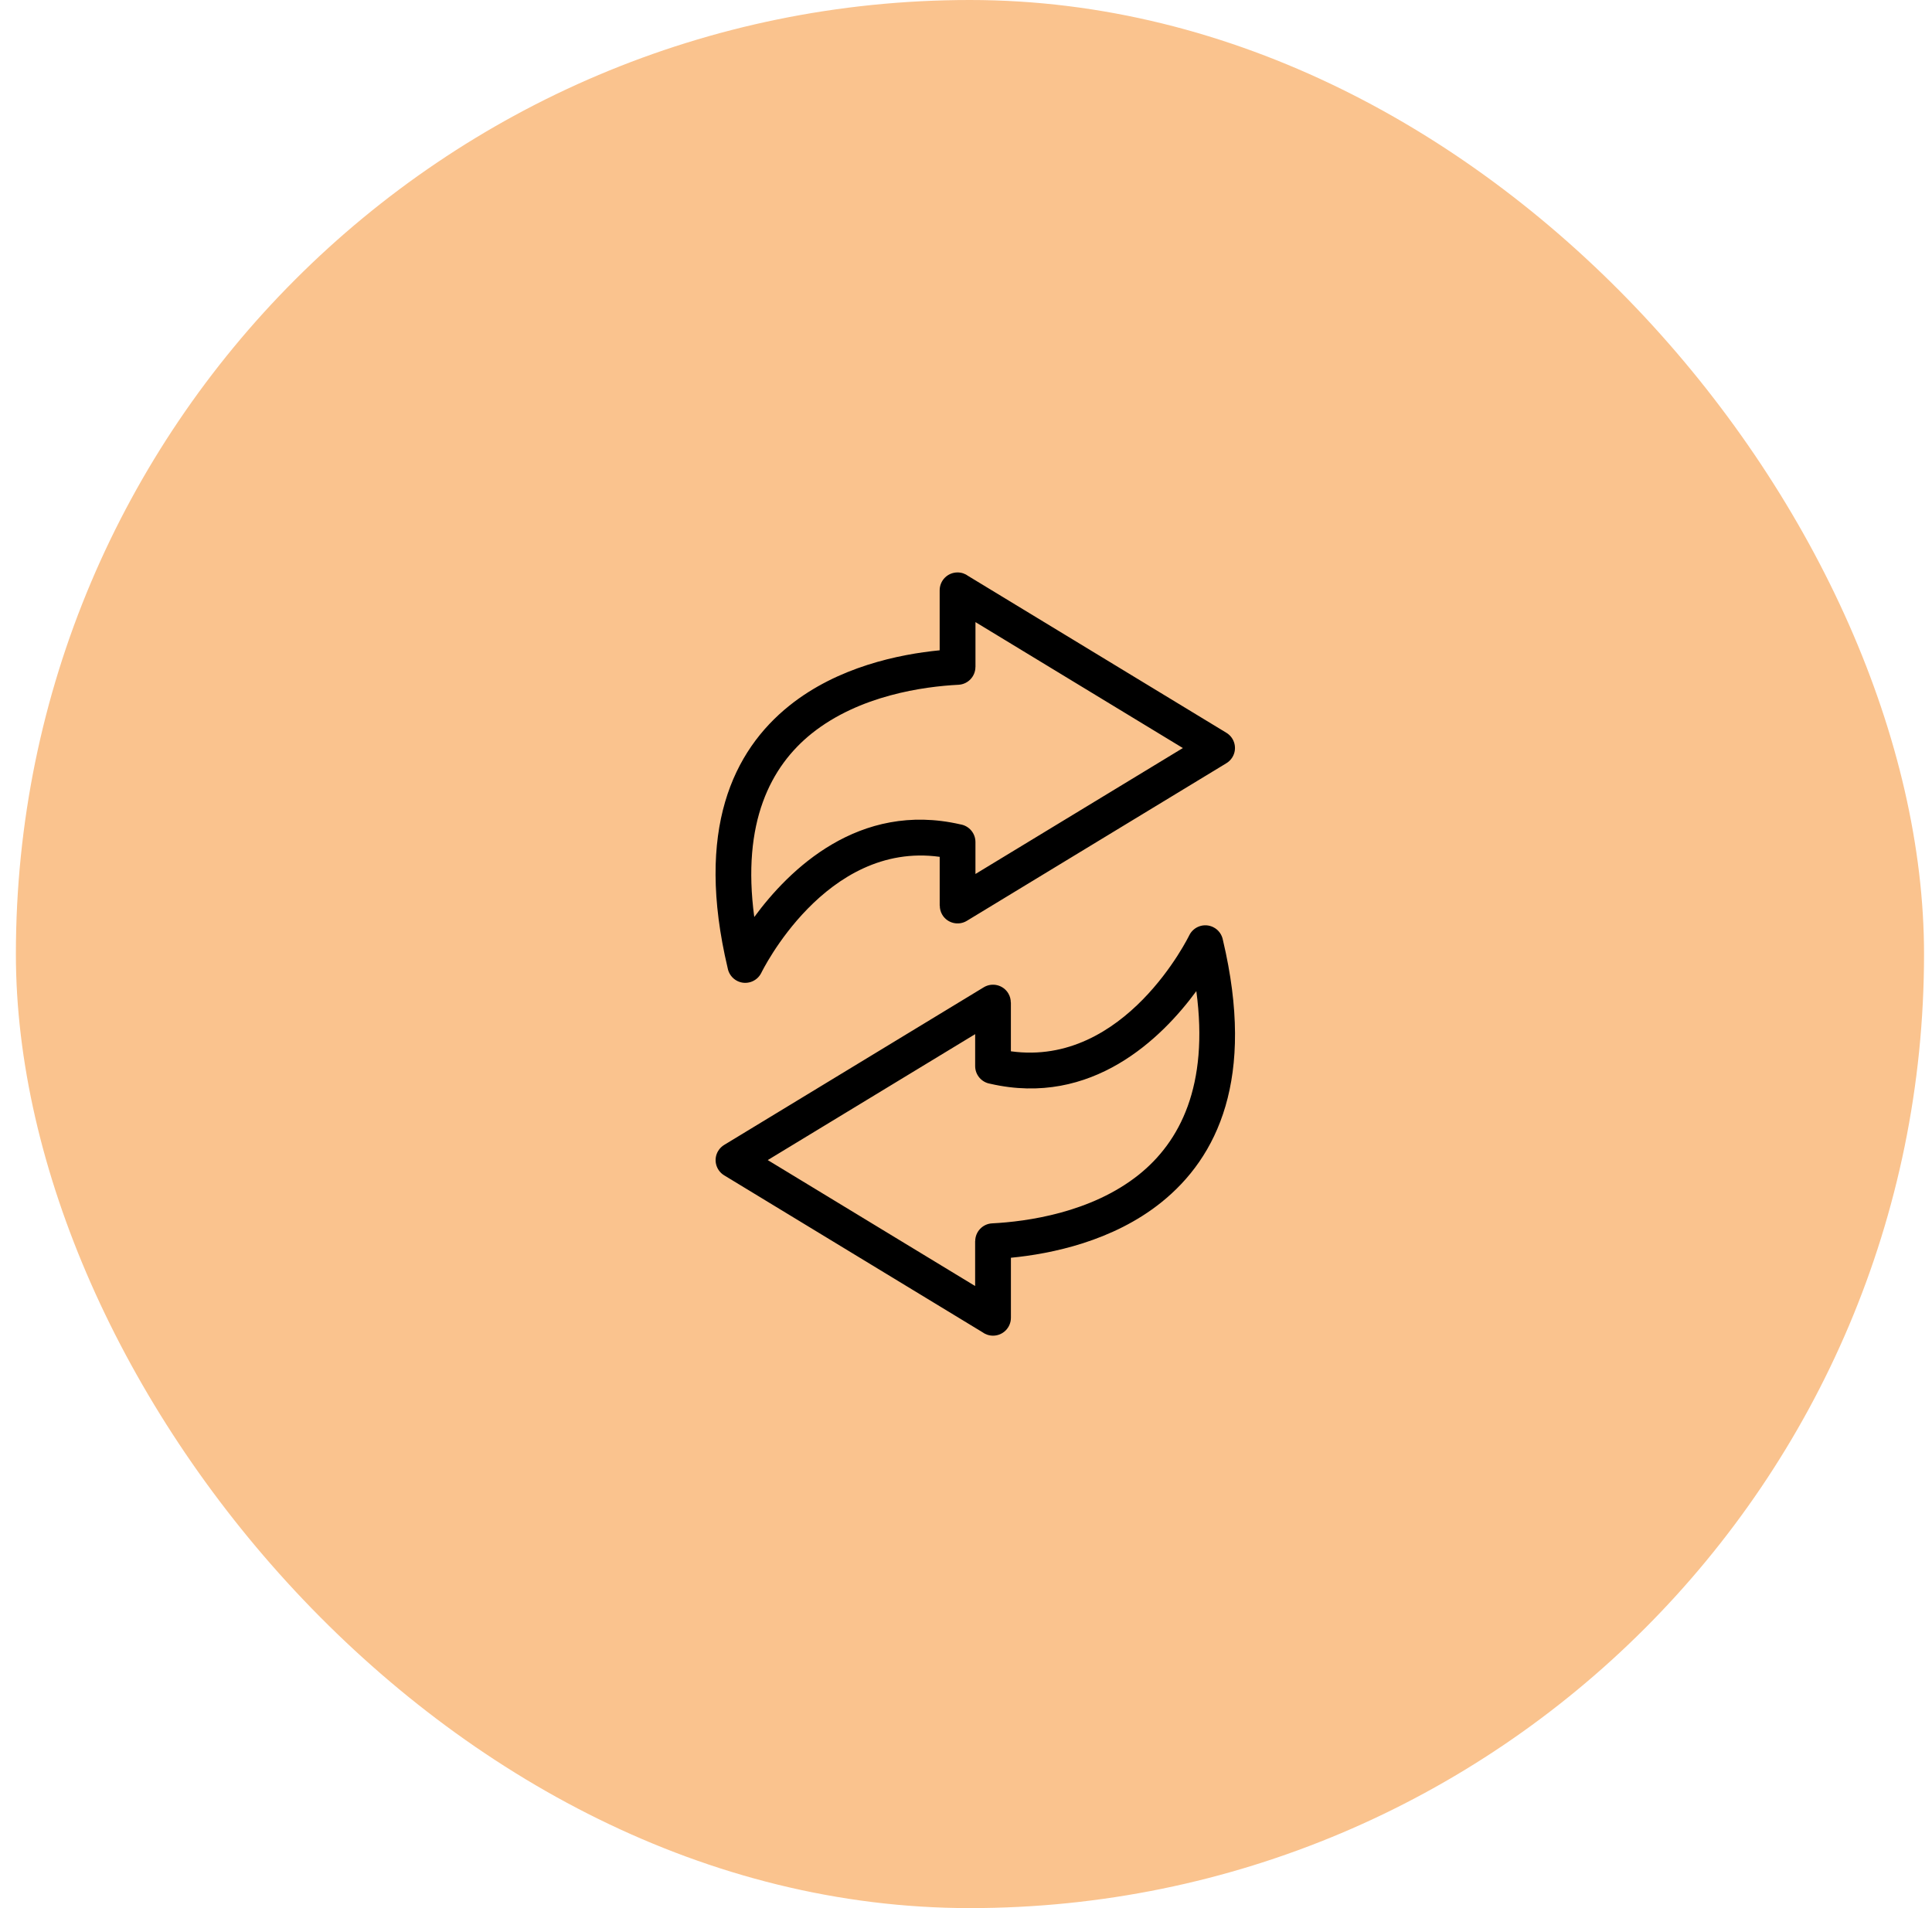
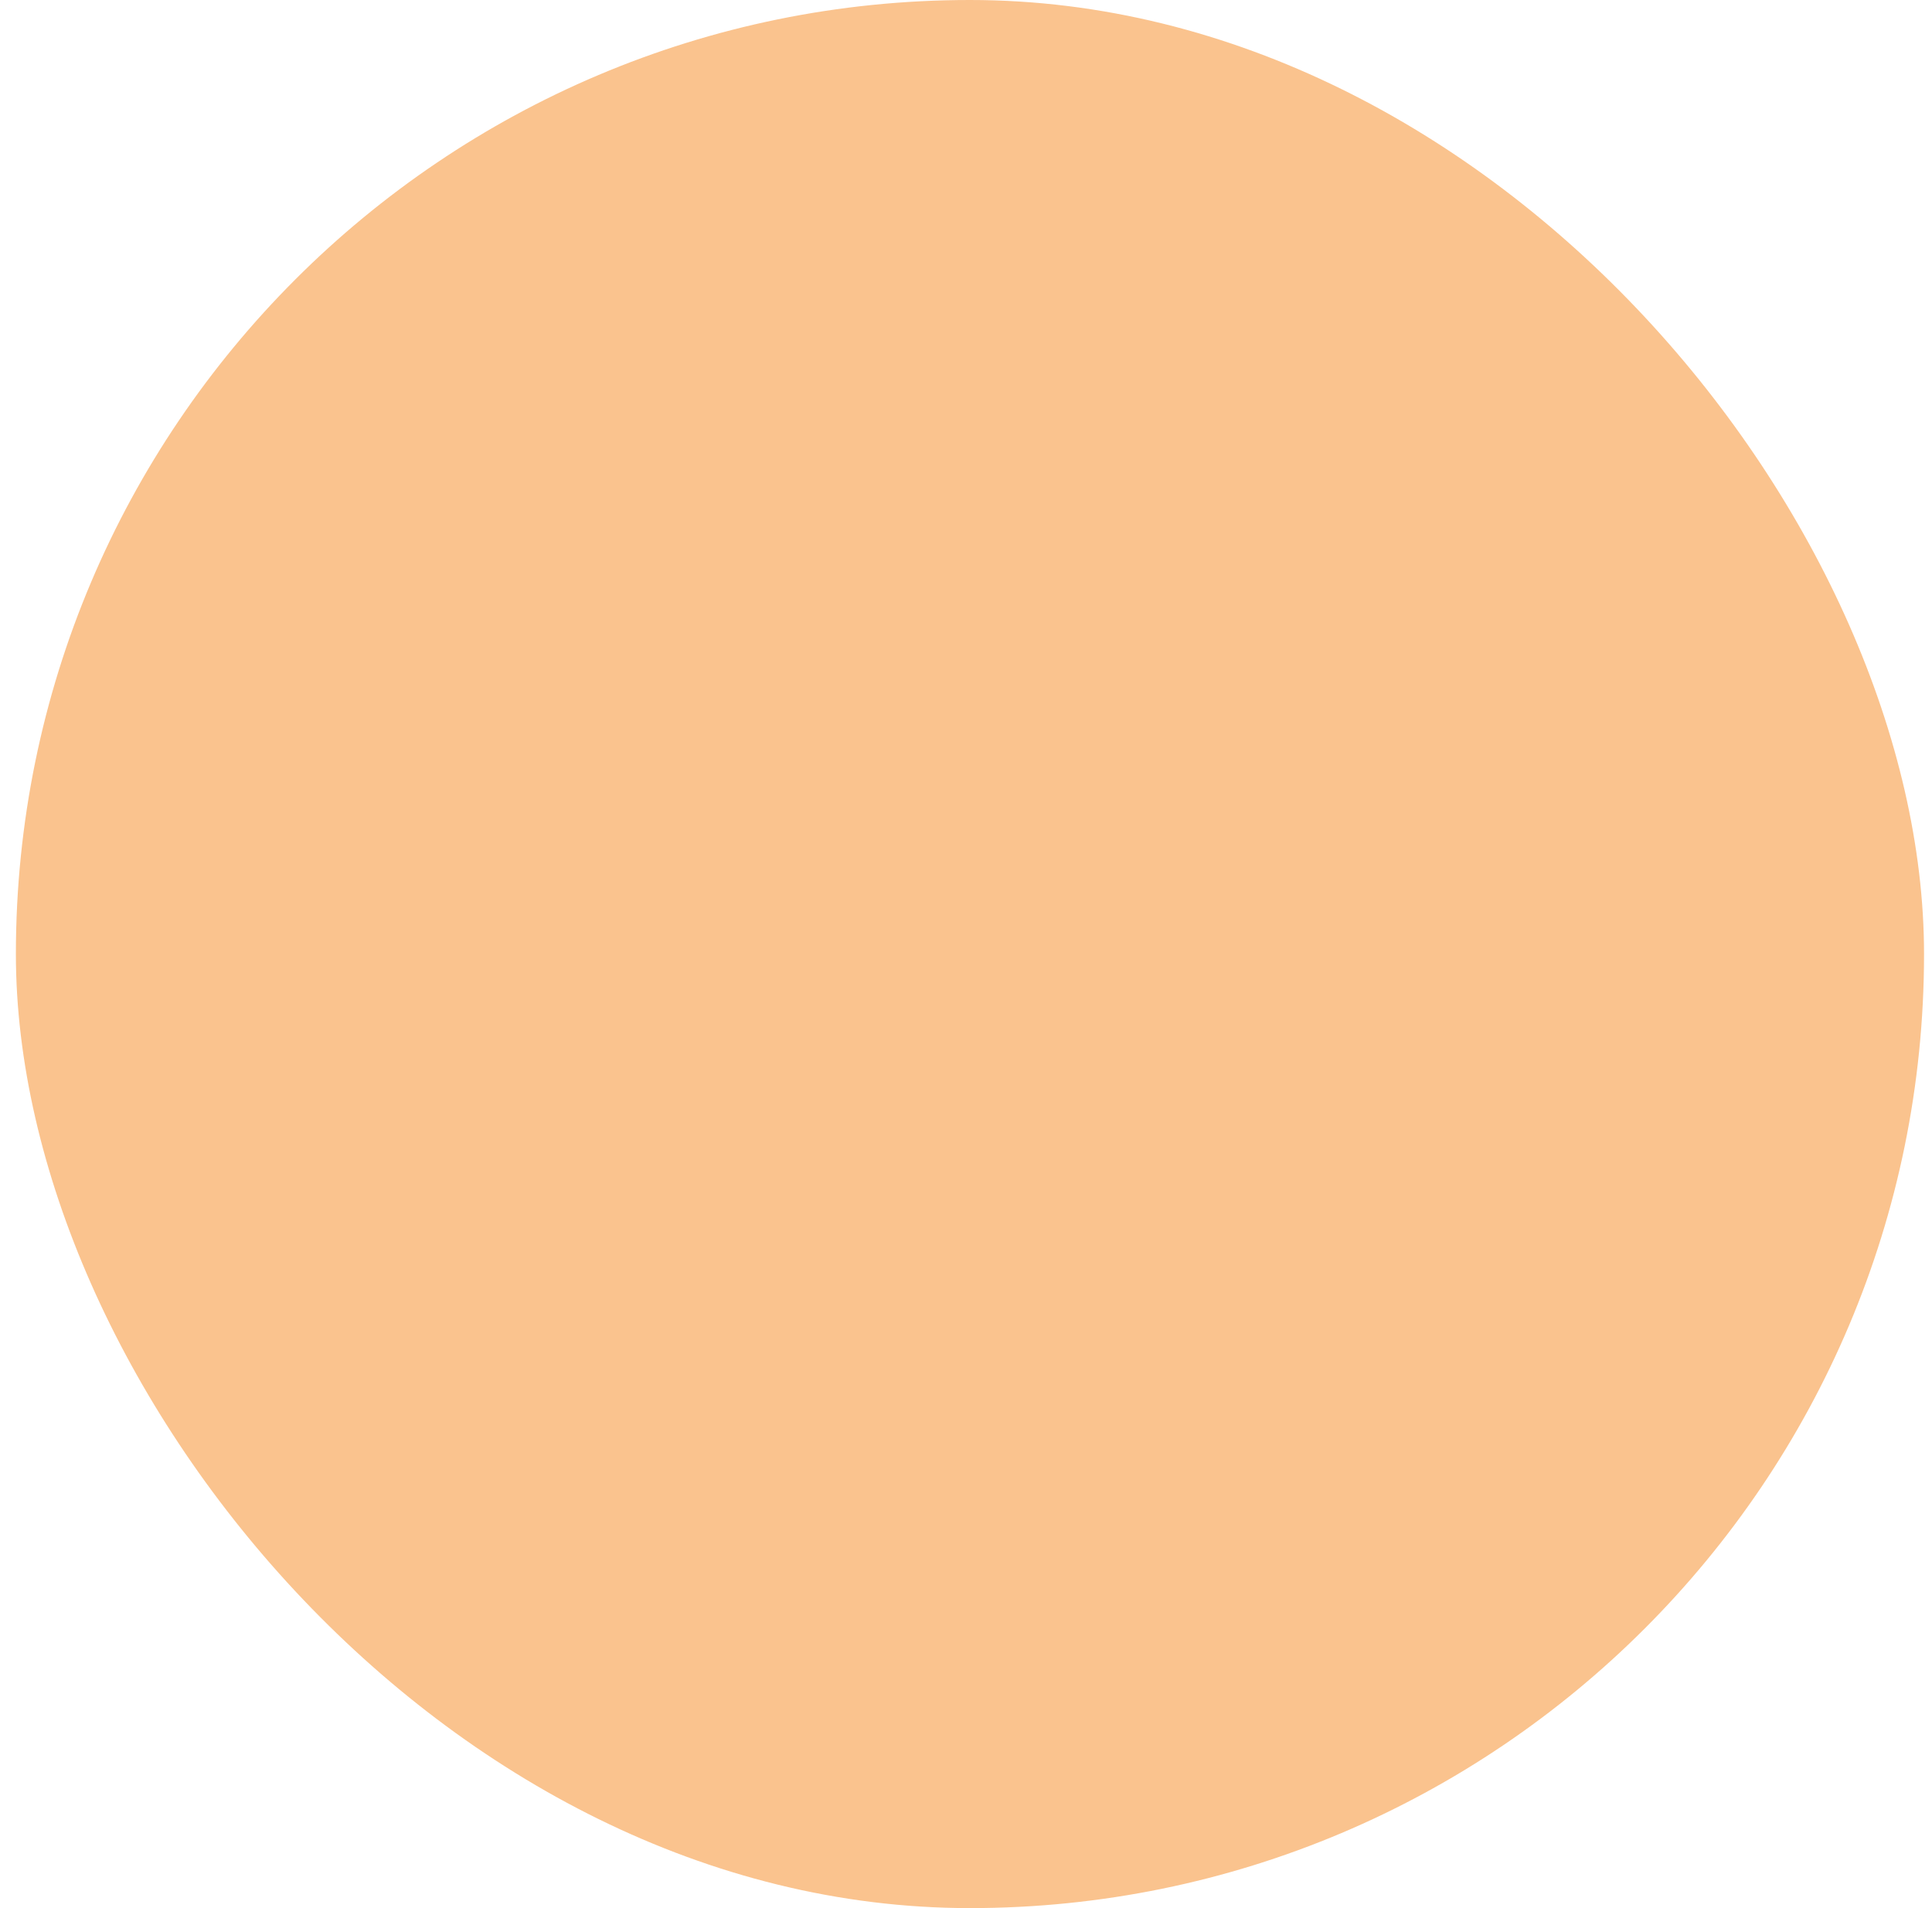
<svg xmlns="http://www.w3.org/2000/svg" width="81" height="80" viewBox="0 0 81 80" fill="none">
  <rect x="0.666" width="80" height="80" rx="40" fill="#FAC38E" />
-   <path d="M39.396 27.268V24.75C39.396 24.335 39.731 24 40.146 24C40.314 24 40.47 24.056 40.596 24.151L51.417 30.723C51.769 30.936 51.883 31.396 51.669 31.747C51.602 31.858 51.51 31.945 51.407 32.005L40.534 38.608C40.182 38.821 39.721 38.709 39.508 38.357C39.434 38.236 39.401 38.102 39.401 37.97H39.397V35.924C34.598 35.259 31.924 40.775 31.917 40.79C31.733 41.16 31.285 41.313 30.914 41.13C30.691 41.019 30.547 40.813 30.507 40.585C29.134 34.789 30.734 31.477 33.096 29.584C35.123 27.96 37.692 27.431 39.396 27.265L39.396 27.268ZM42.383 52.732V55.25C42.383 55.664 42.048 56 41.633 56C41.465 56 41.309 55.944 41.183 55.851L30.362 49.278C30.01 49.065 29.896 48.605 30.11 48.254C30.177 48.143 30.269 48.056 30.372 47.996L41.245 41.393C41.597 41.18 42.058 41.292 42.271 41.645C42.345 41.766 42.378 41.9 42.378 42.031H42.382V44.077C47.181 44.743 49.855 39.226 49.862 39.211C50.046 38.841 50.494 38.689 50.865 38.872C51.088 38.981 51.231 39.188 51.272 39.415C52.645 45.211 51.045 48.523 48.682 50.416C46.656 52.039 44.087 52.568 42.383 52.733L42.383 52.732ZM40.883 53.921V52.038H40.886C40.886 51.643 41.196 51.311 41.596 51.291C43.039 51.217 45.742 50.853 47.748 49.249C49.468 47.87 50.689 45.527 50.157 41.554C48.707 43.529 45.778 46.418 41.516 45.438C41.159 45.381 40.884 45.072 40.884 44.697V43.358L32.188 48.638L40.884 53.919L40.883 53.921ZM40.897 26.08V27.963H40.895C40.895 28.358 40.585 28.69 40.184 28.71C38.742 28.784 36.038 29.148 34.032 30.752C32.312 32.131 31.091 34.474 31.623 38.447C33.073 36.472 36.002 33.583 40.264 34.563C40.622 34.62 40.896 34.929 40.896 35.304V36.643L49.592 31.363L40.896 26.082L40.897 26.08Z" fill="black" />
</svg>